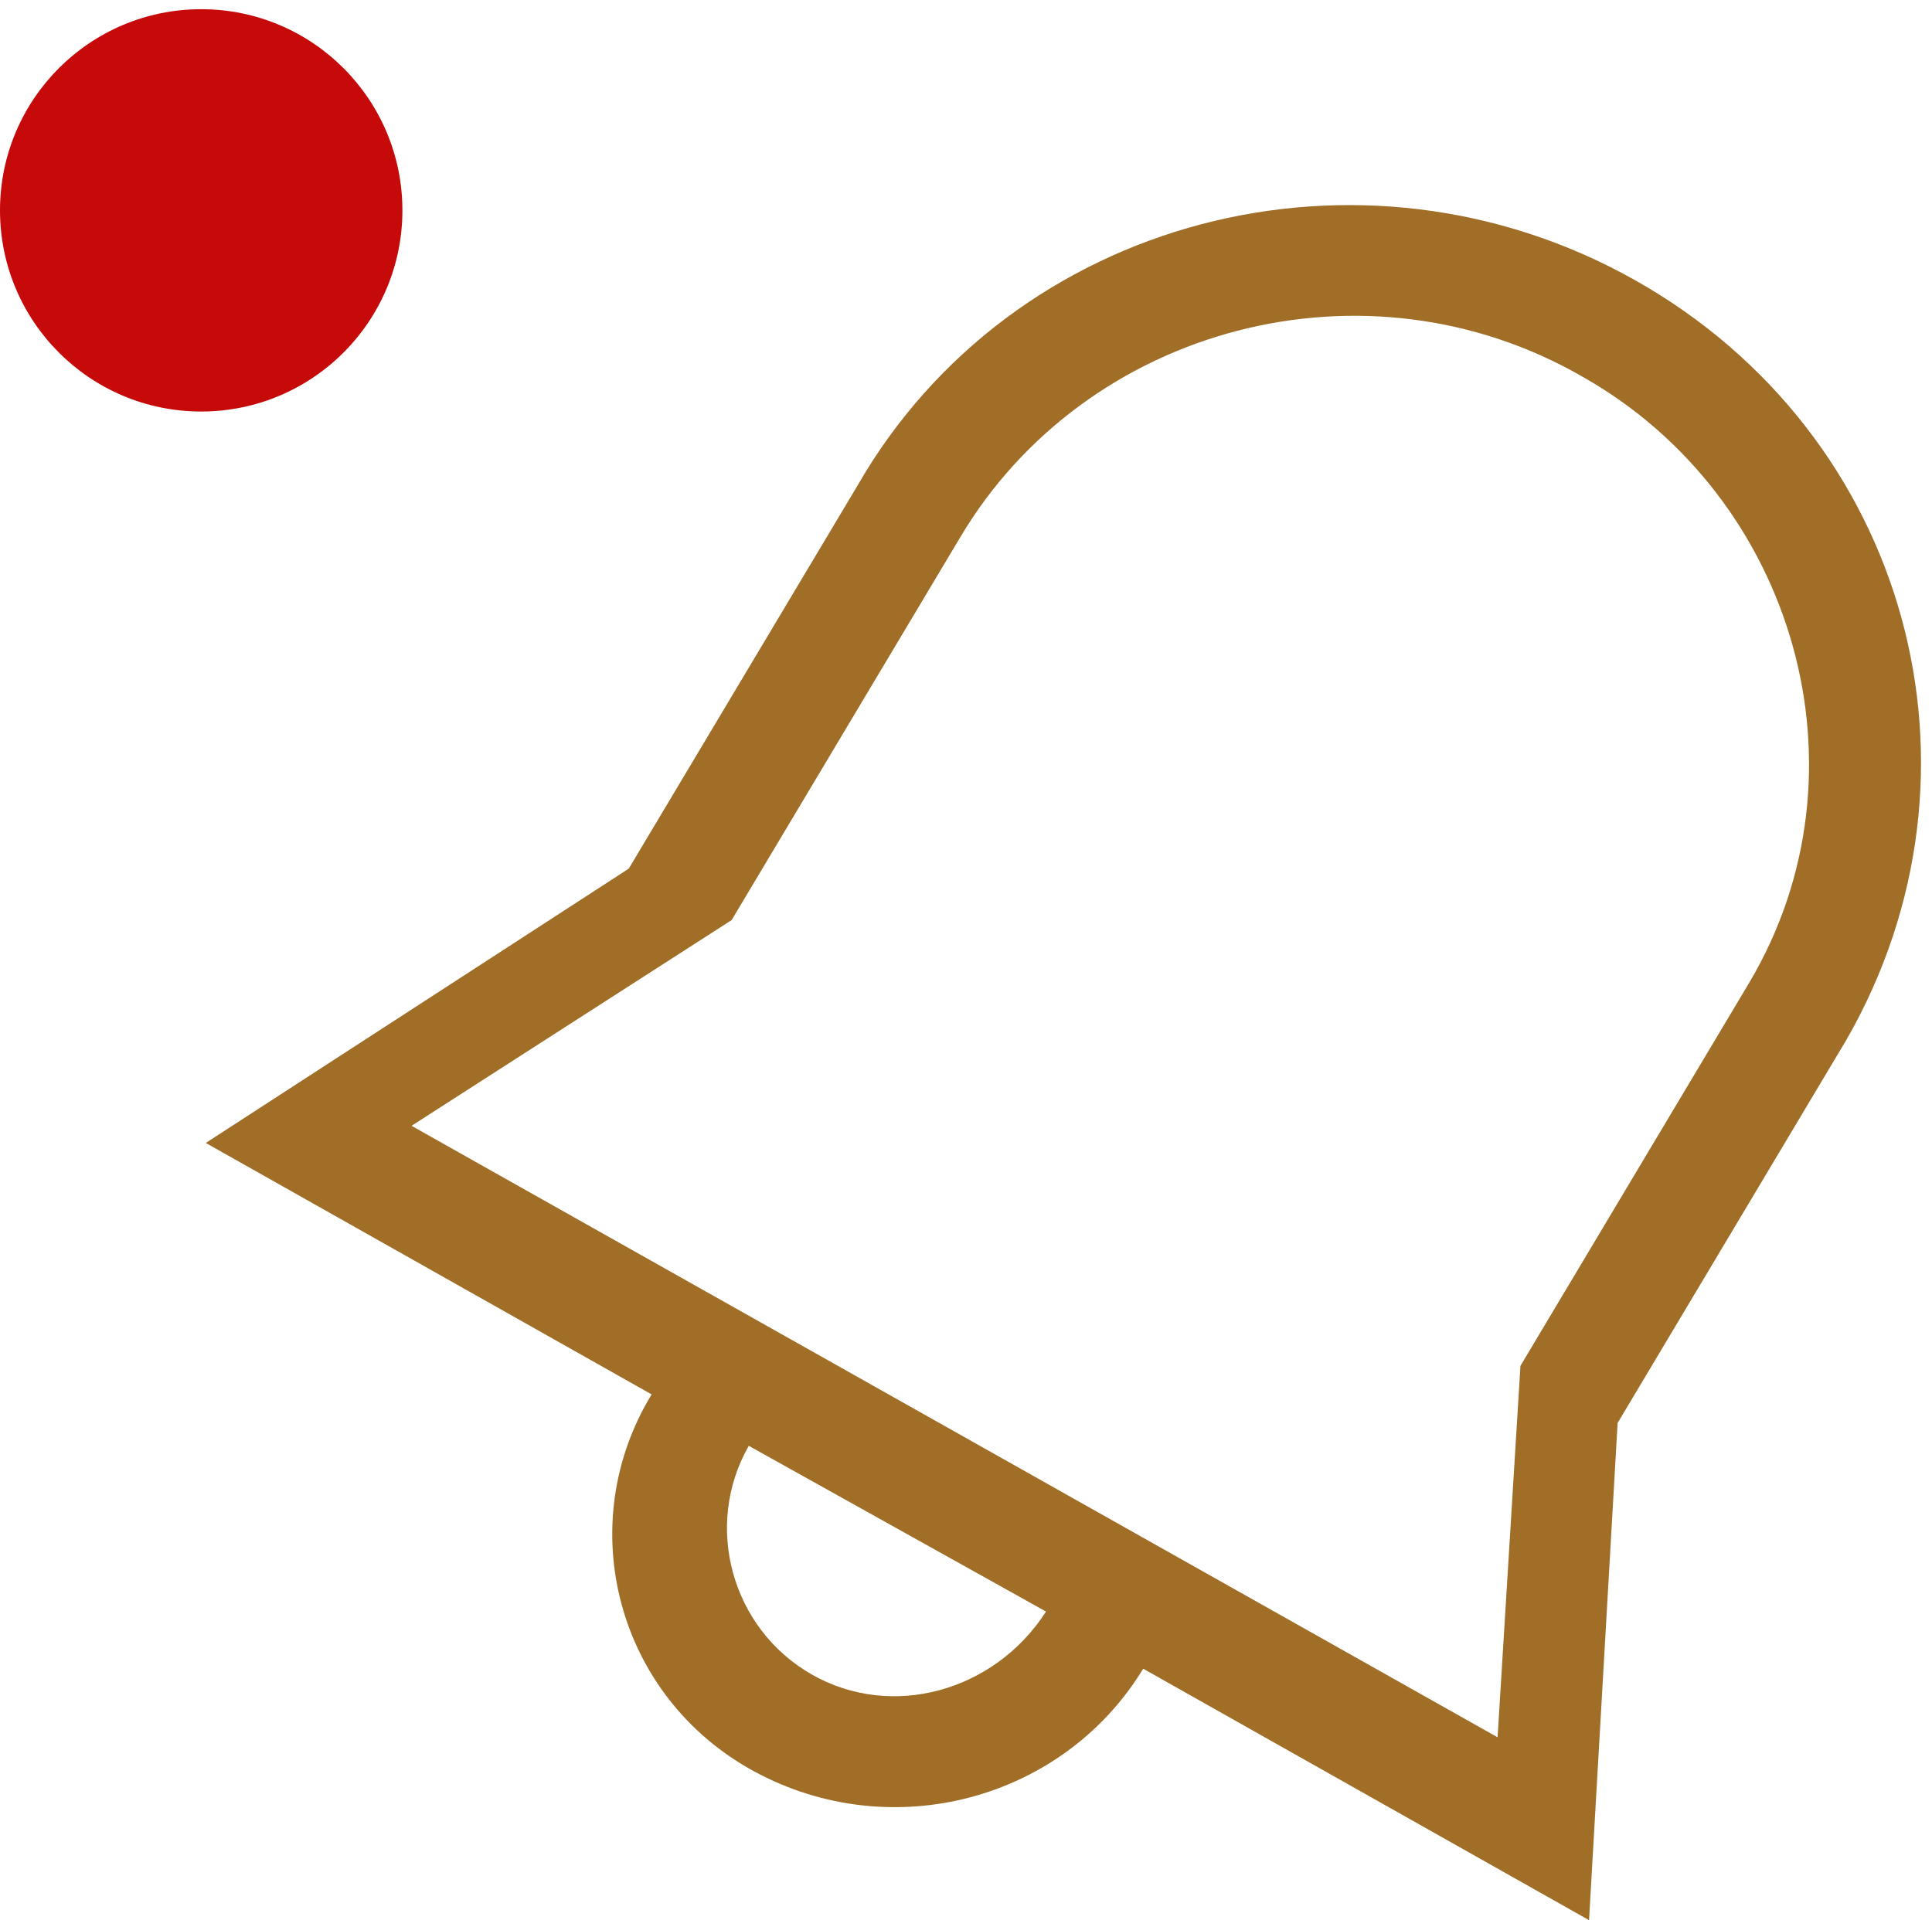
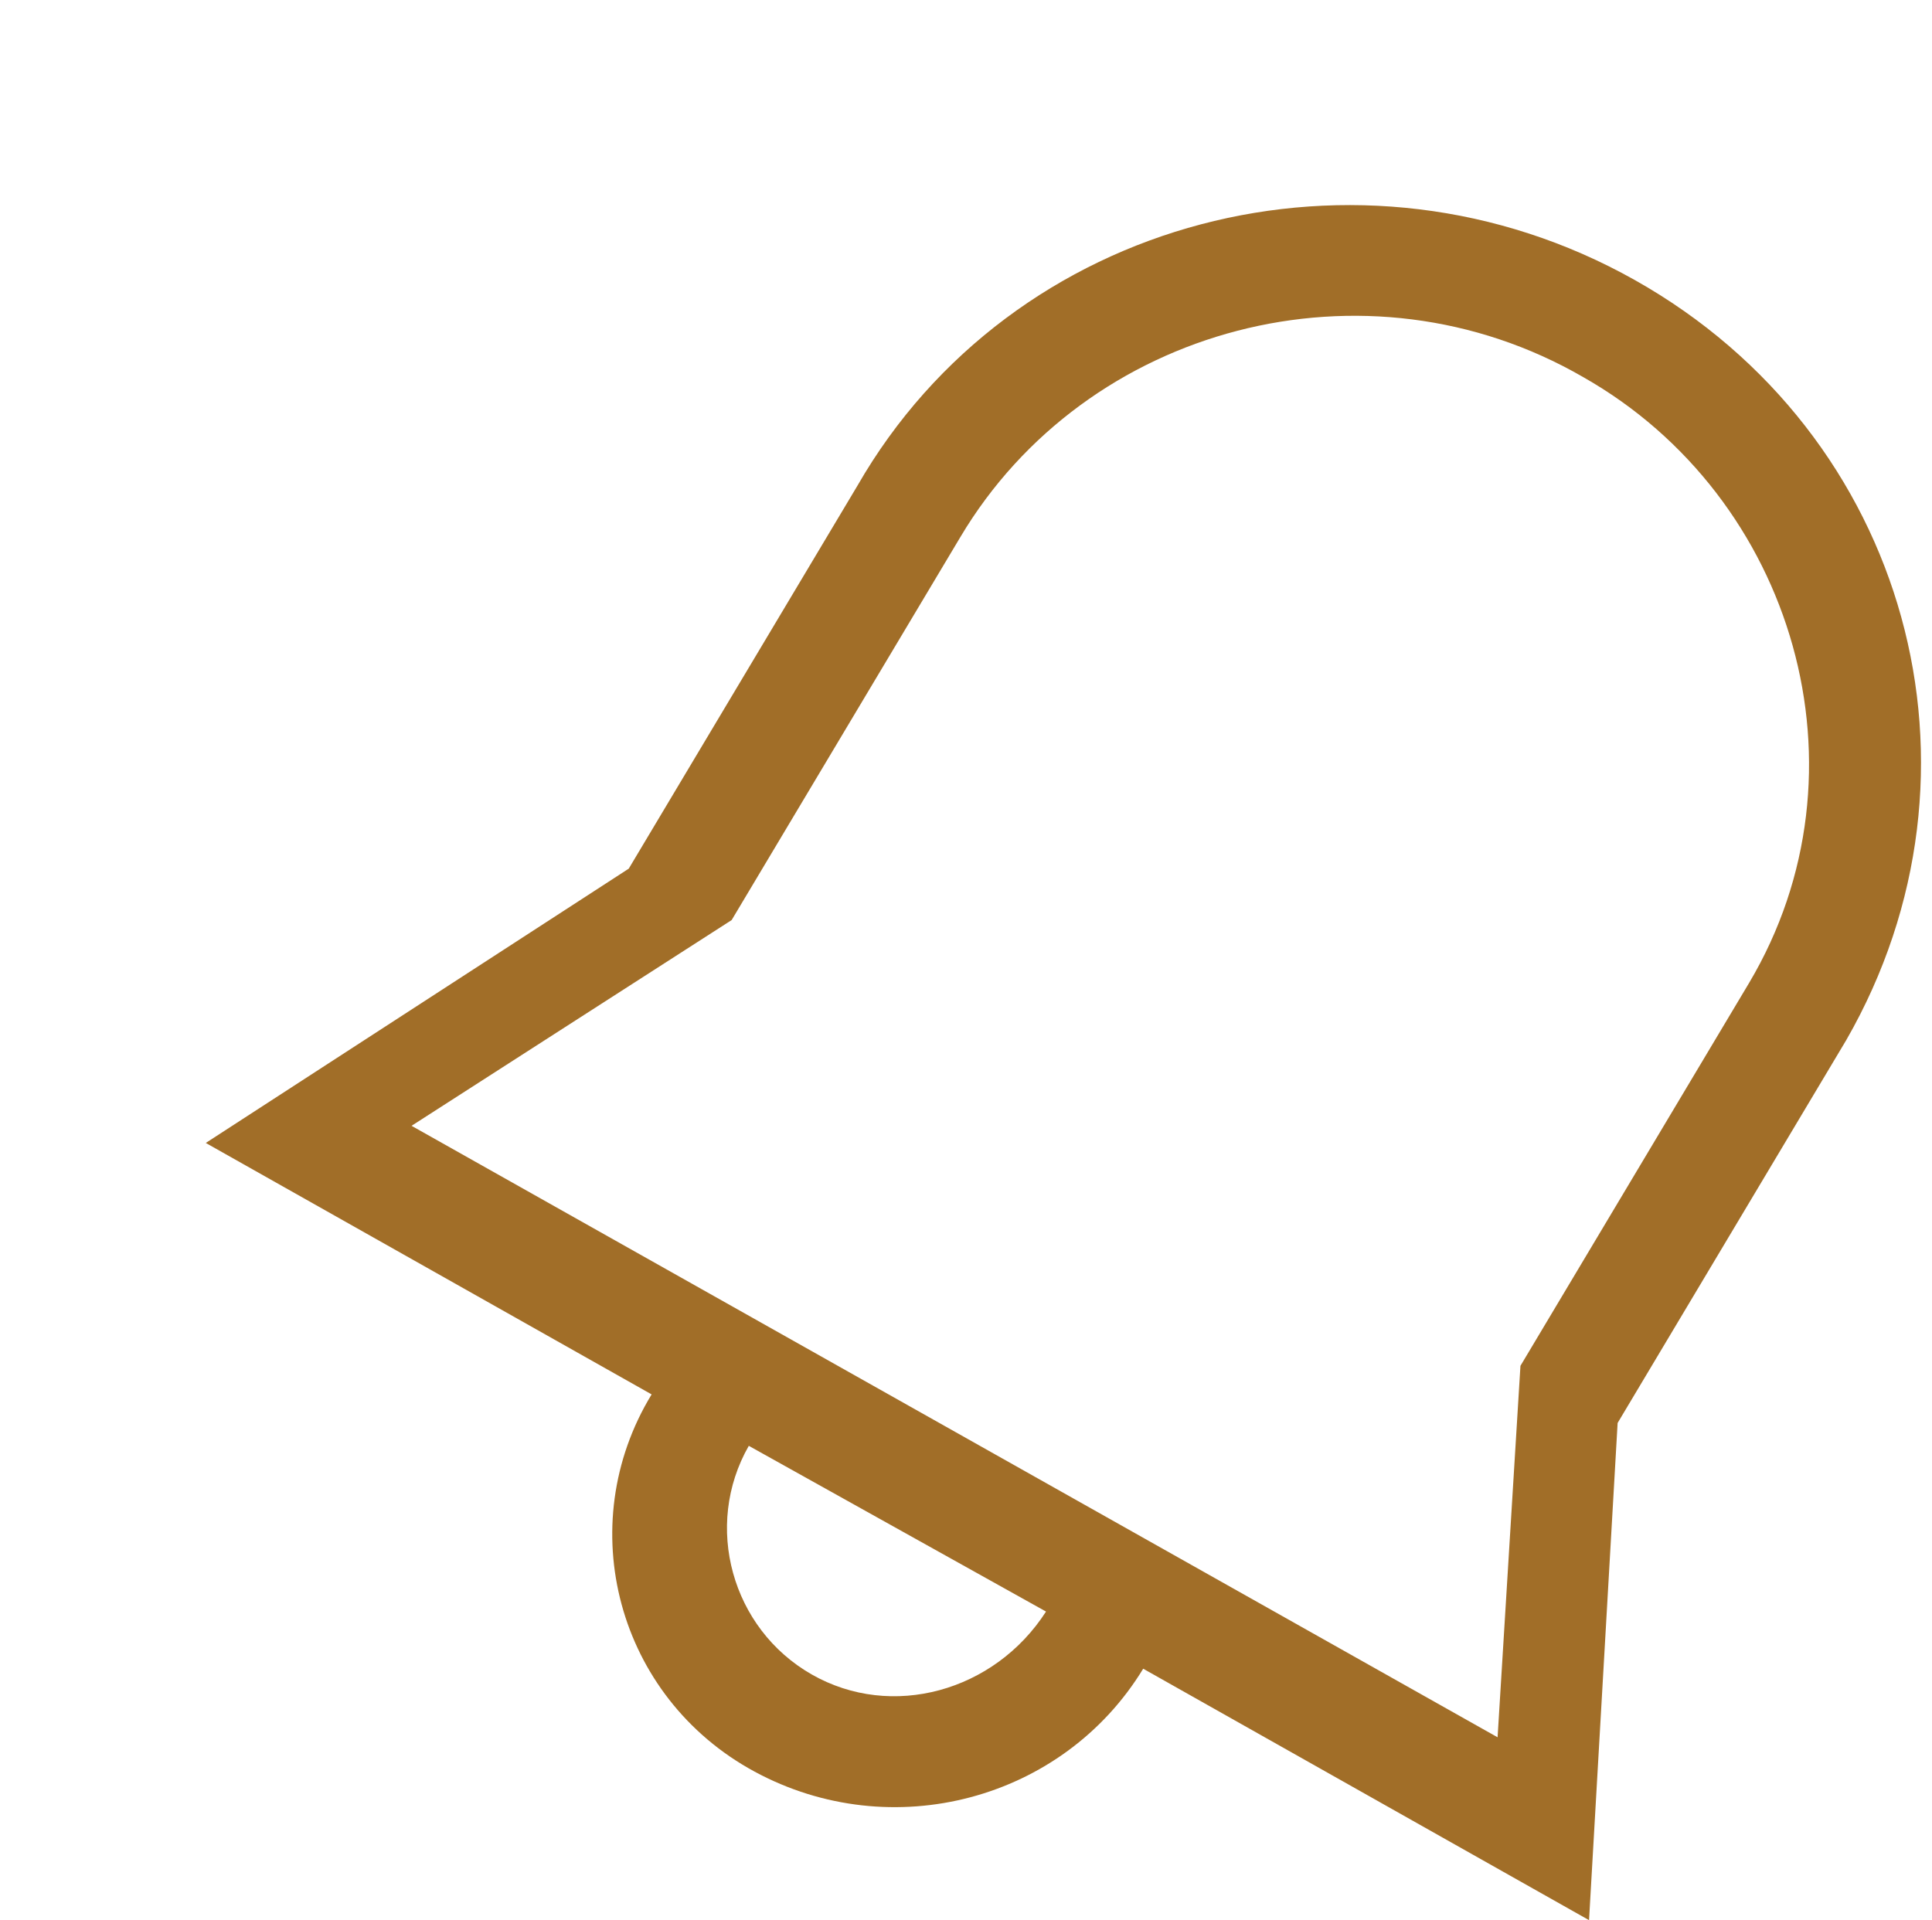
<svg xmlns="http://www.w3.org/2000/svg" width="169px" height="168px" viewBox="0 0 169 168" version="1.1">
  <title>bell-in</title>
  <desc>Created with Sketch.</desc>
  <g id="Page-1" stroke="none" stroke-width="1" fill="none" fill-rule="evenodd">
    <g id="bell-in" transform="translate(0, 0.805)">
      <path d="M143,23.695 C119,10.195 88.5,18.195 75,41.695 L55,75.195 L18,99.195 L57,121.195 C50,132.695 54,147.695 66,154.195 C78,160.695 93,156.695 100,145.195 L139,167.195 L141.5,123.695 L161.5,90.195 C175,66.695 167,37.195 143,23.695 Z M71,145.695 C64,141.695 61.5,132.695 65.5,125.695 L91.5,140.195 C87,147.195 78,149.695 71,145.695 Z M153,85.195 L133,118.695 L131,151.195 L36,97.695 L64,79.695 L84,46.195 C95,27.695 119.5,21.195 138.5,32.195 C157,42.695 164,66.695 153,85.195 Z" id="Shape" fill="#A16E28" fill-rule="nonzero" />
-       <circle id="Oval" fill="#C60909" cx="17.6" cy="17.6" r="17.6" />
    </g>
  </g>
</svg>